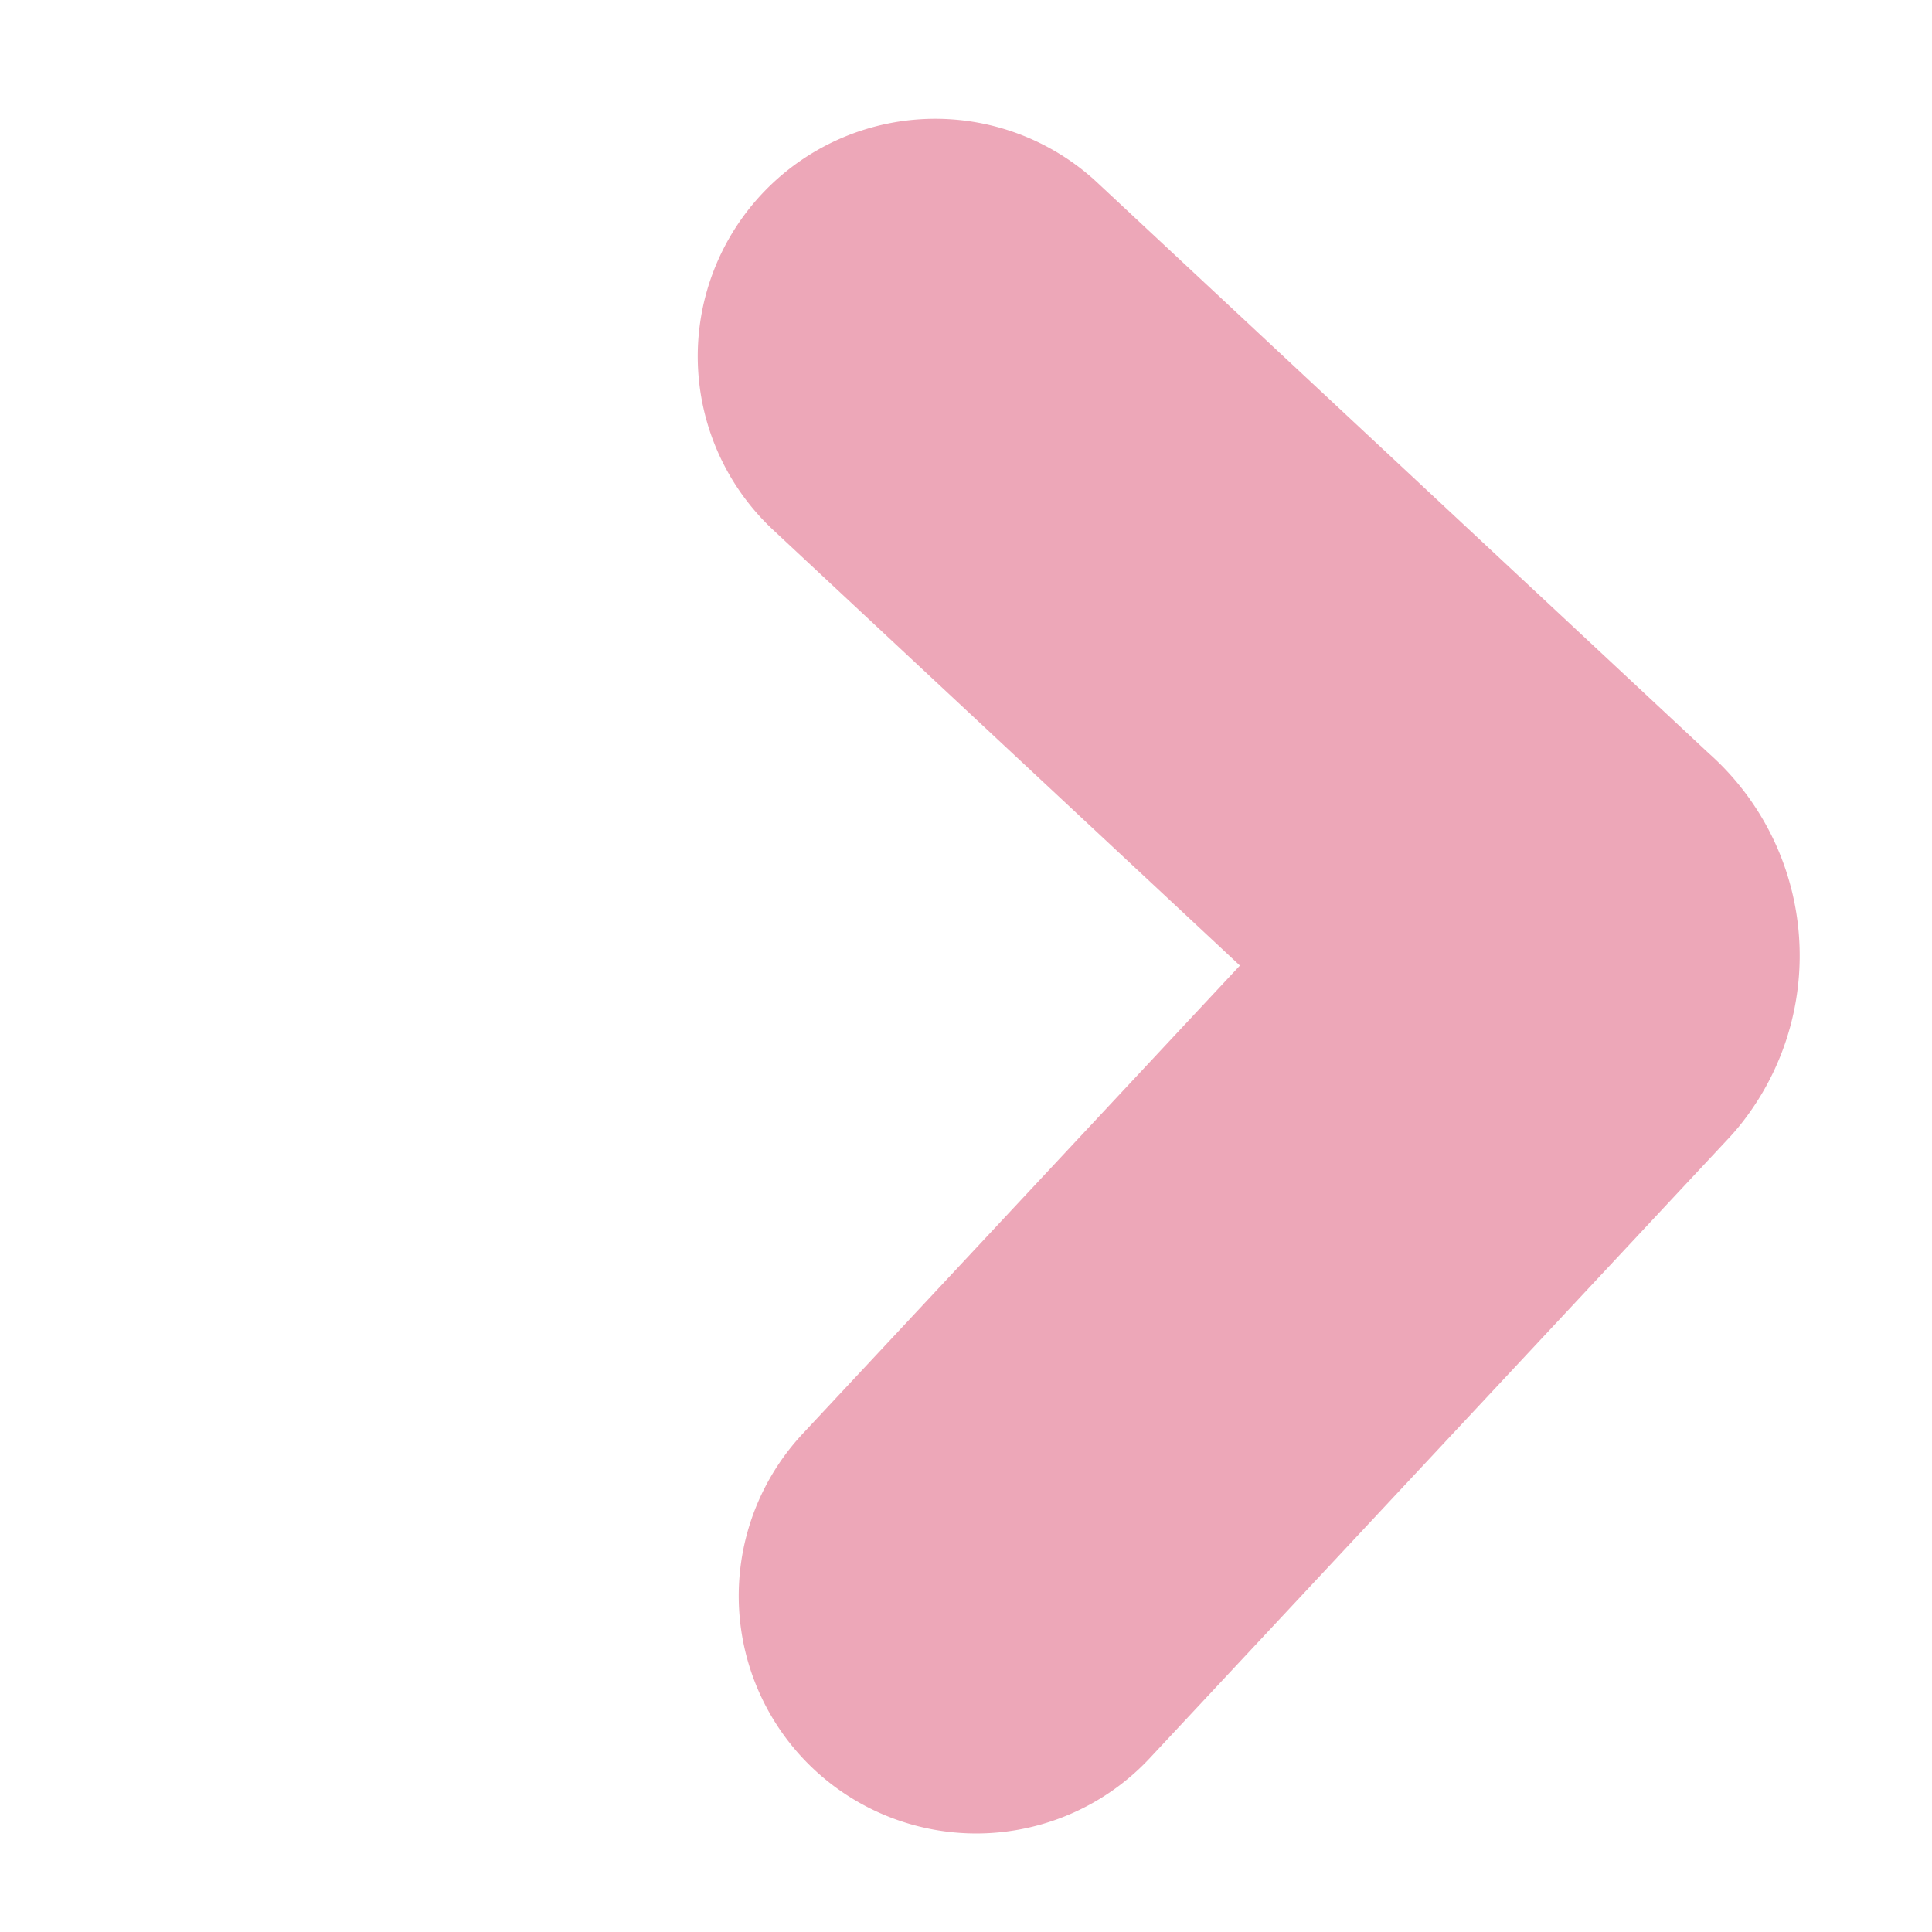
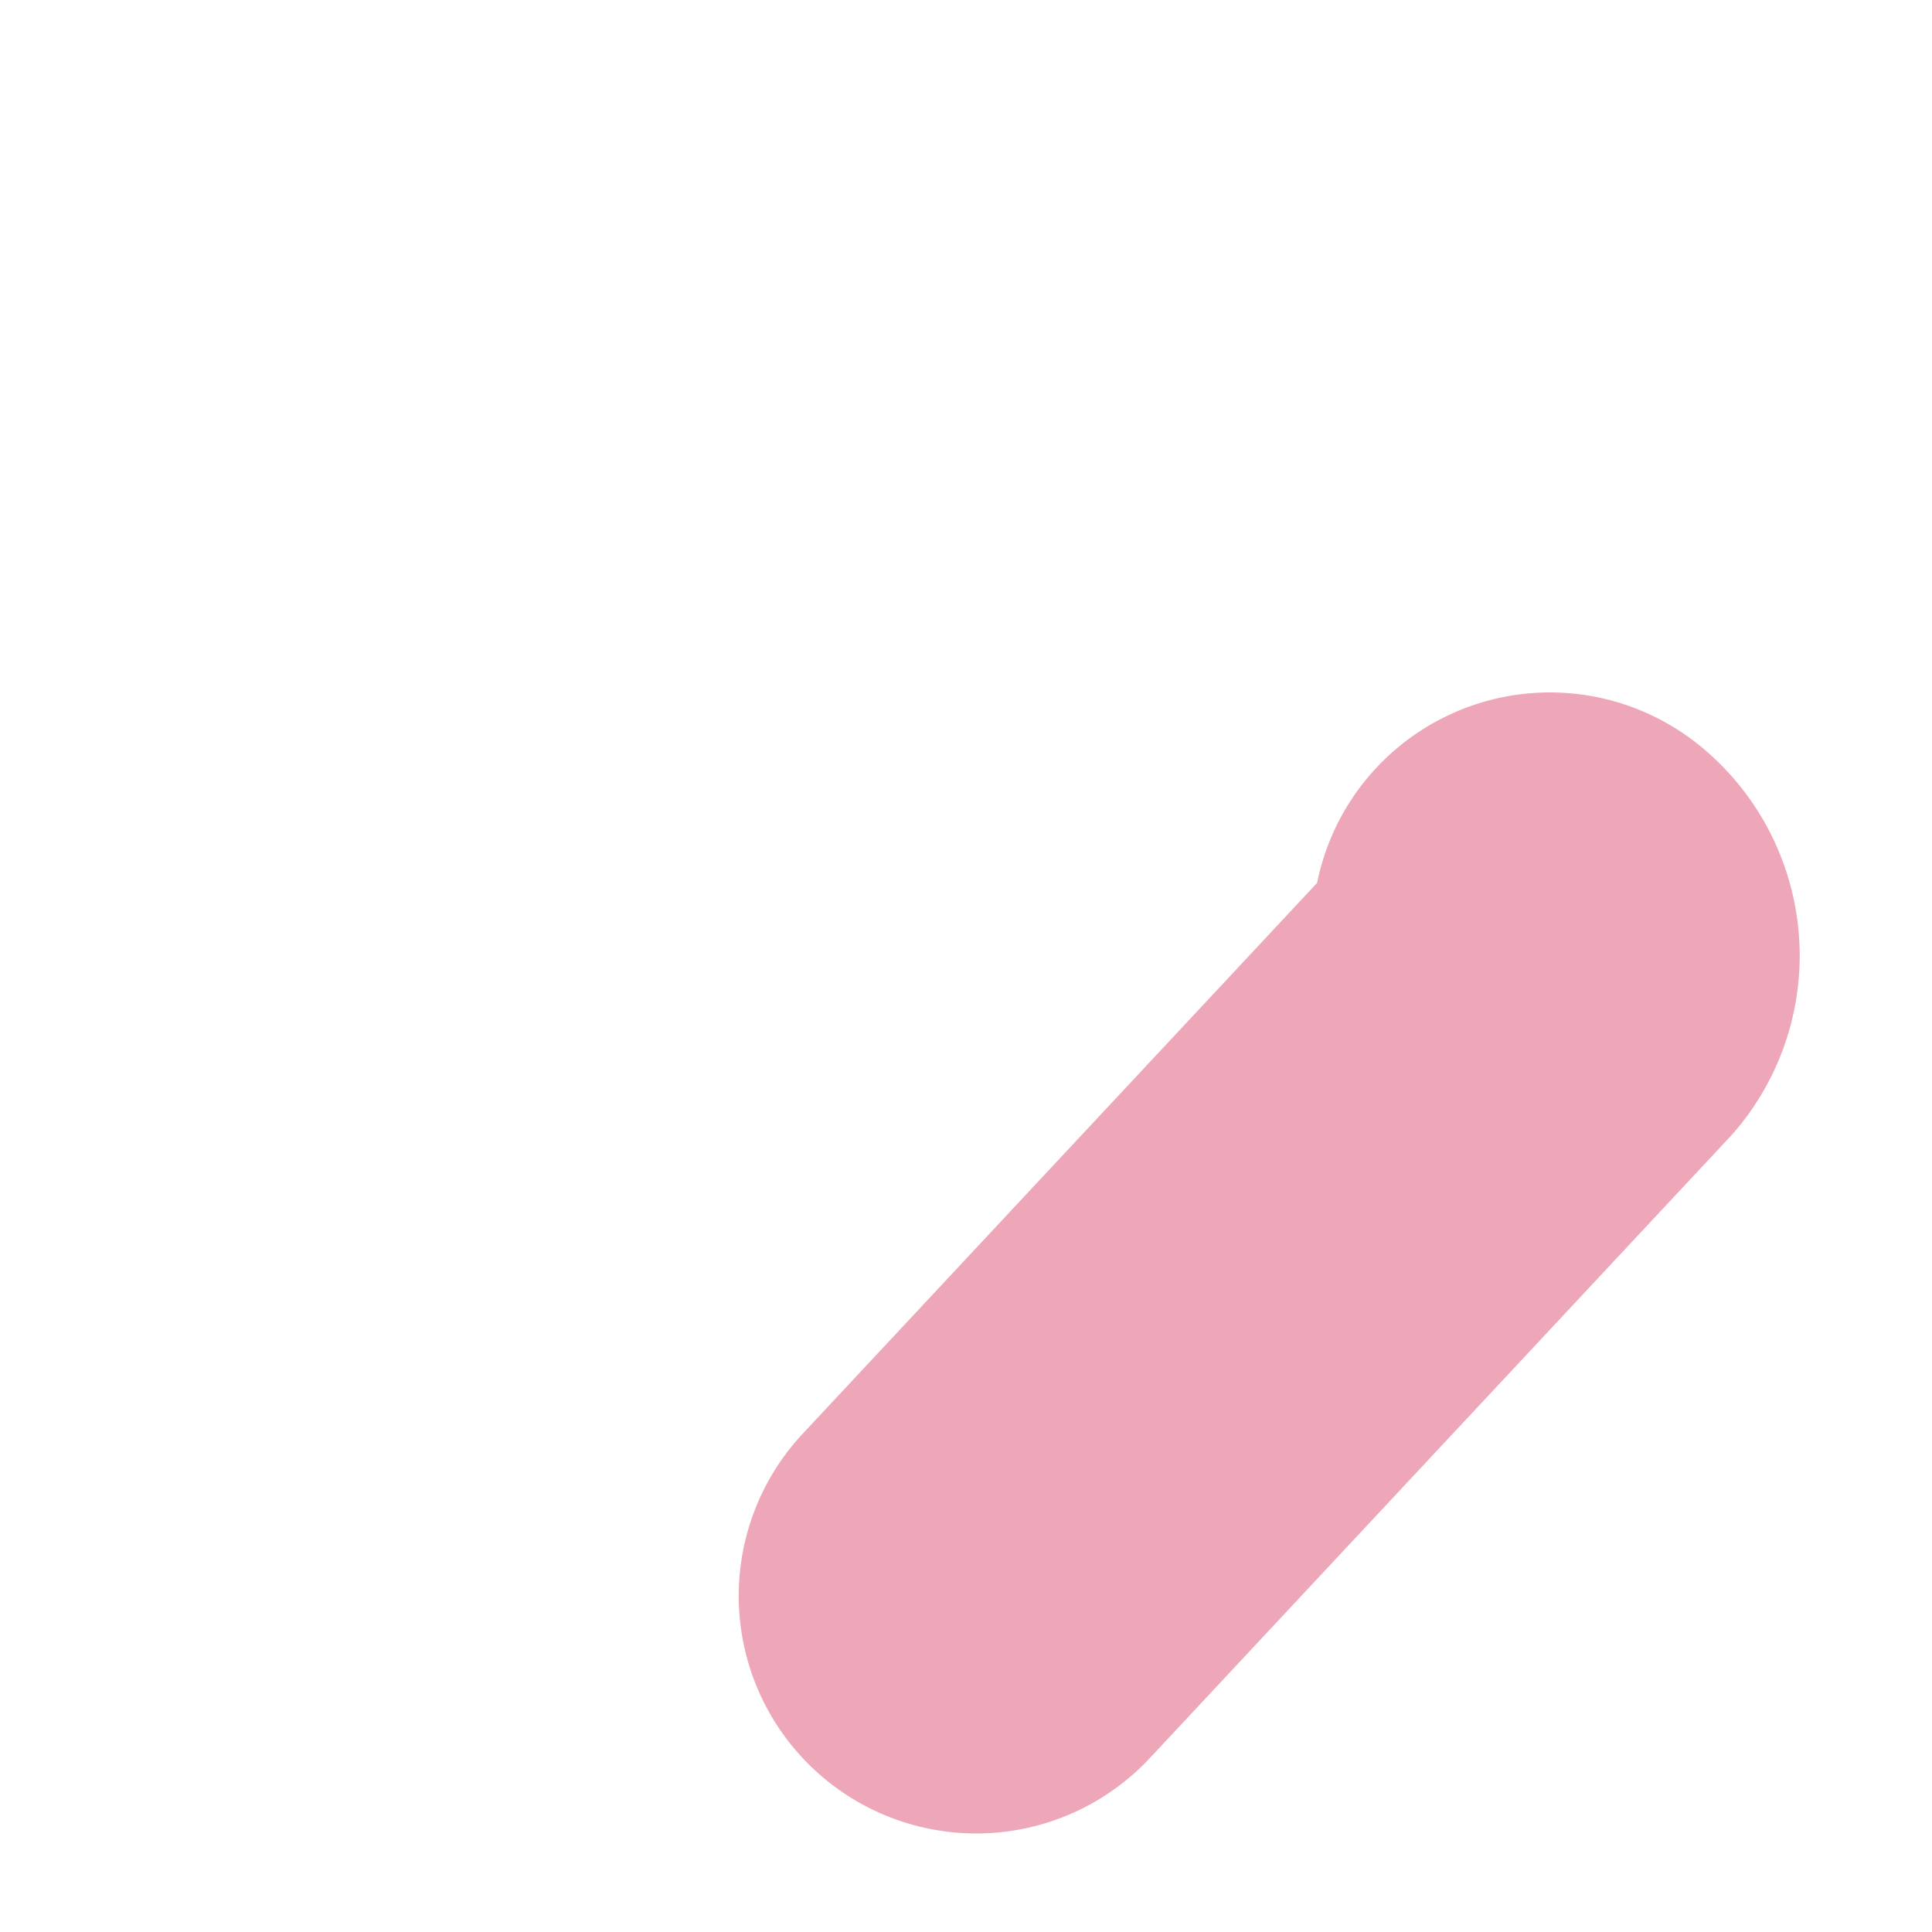
<svg xmlns="http://www.w3.org/2000/svg" viewBox="0 0 12.2 12.2">
  <defs>
    <style>.a{fill:none;stroke:#eda7b8;stroke-linecap:round;stroke-linejoin:round;stroke-miterlimit:10;stroke-width:3px;}</style>
  </defs>
  <g transform="translate(-2.411 -7.74) rotate(45)">
-     <path class="a" d="M32.118,6.535l-.183-5.352A.209.209,0,0,0,31.706,1L26.4,1.183" transform="translate(-13.455)" />
+     <path class="a" d="M32.118,6.535l-.183-5.352A.209.209,0,0,0,31.706,1" transform="translate(-13.455)" />
  </g>
</svg>